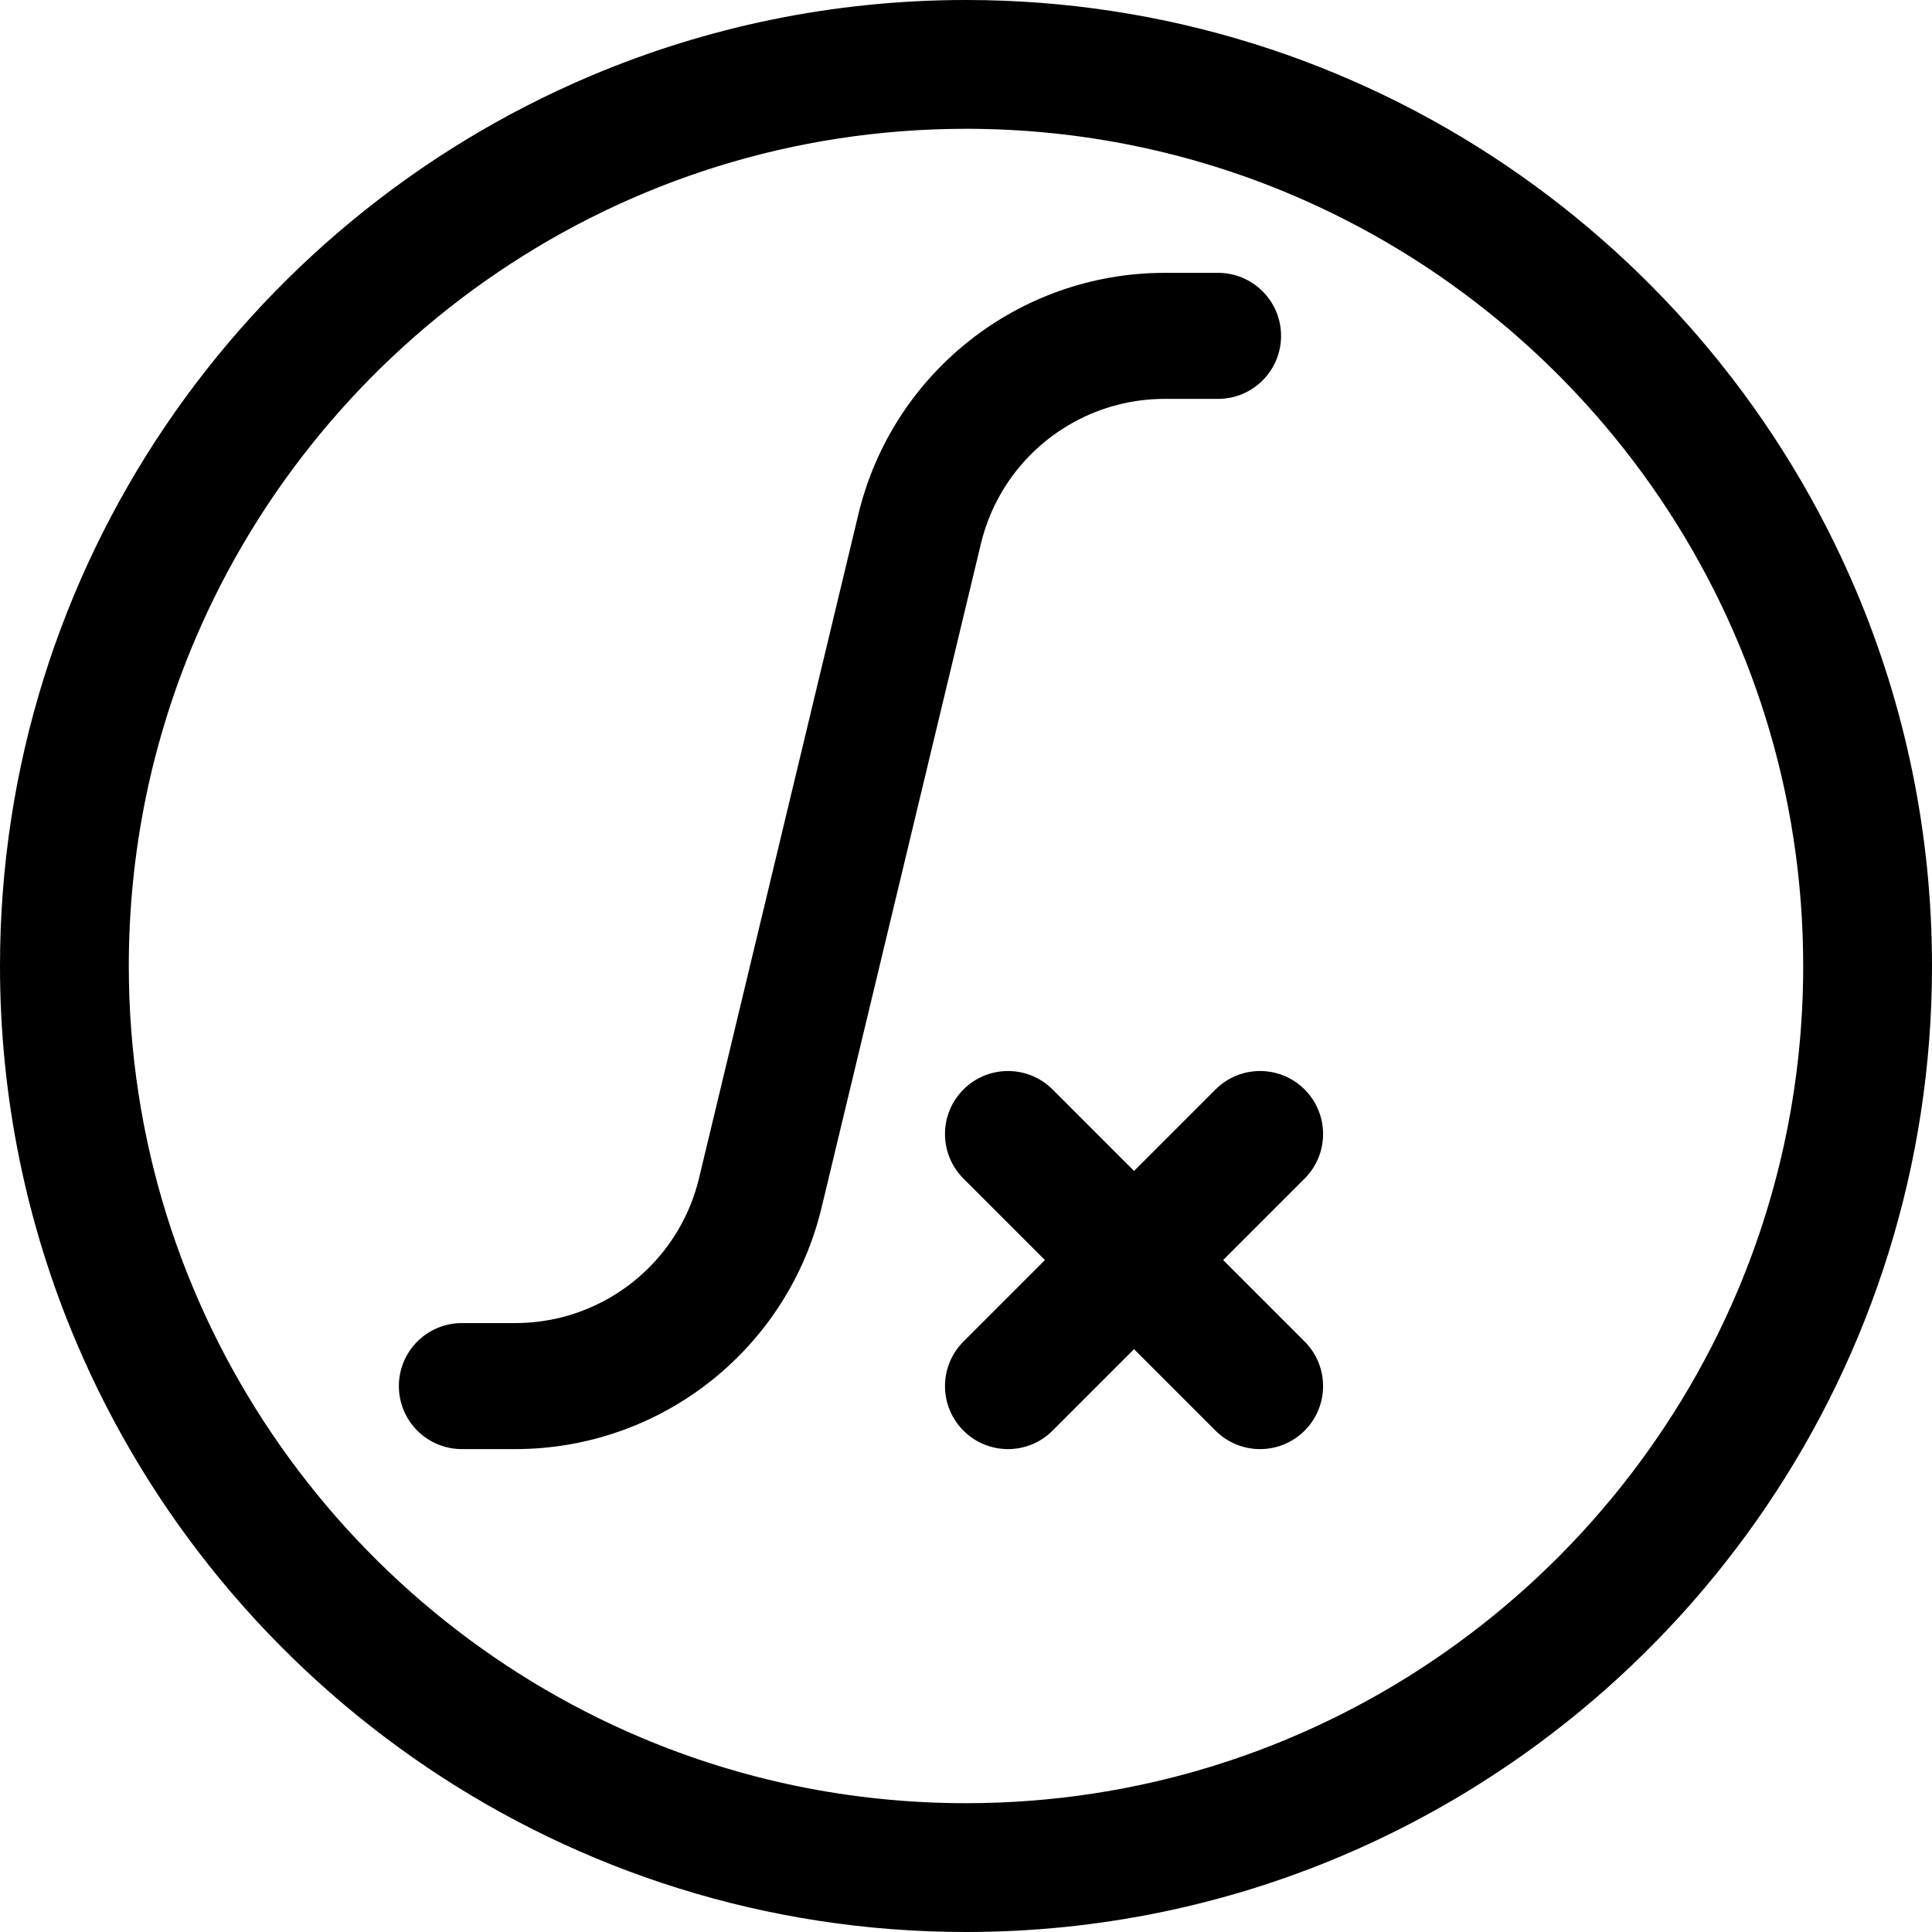
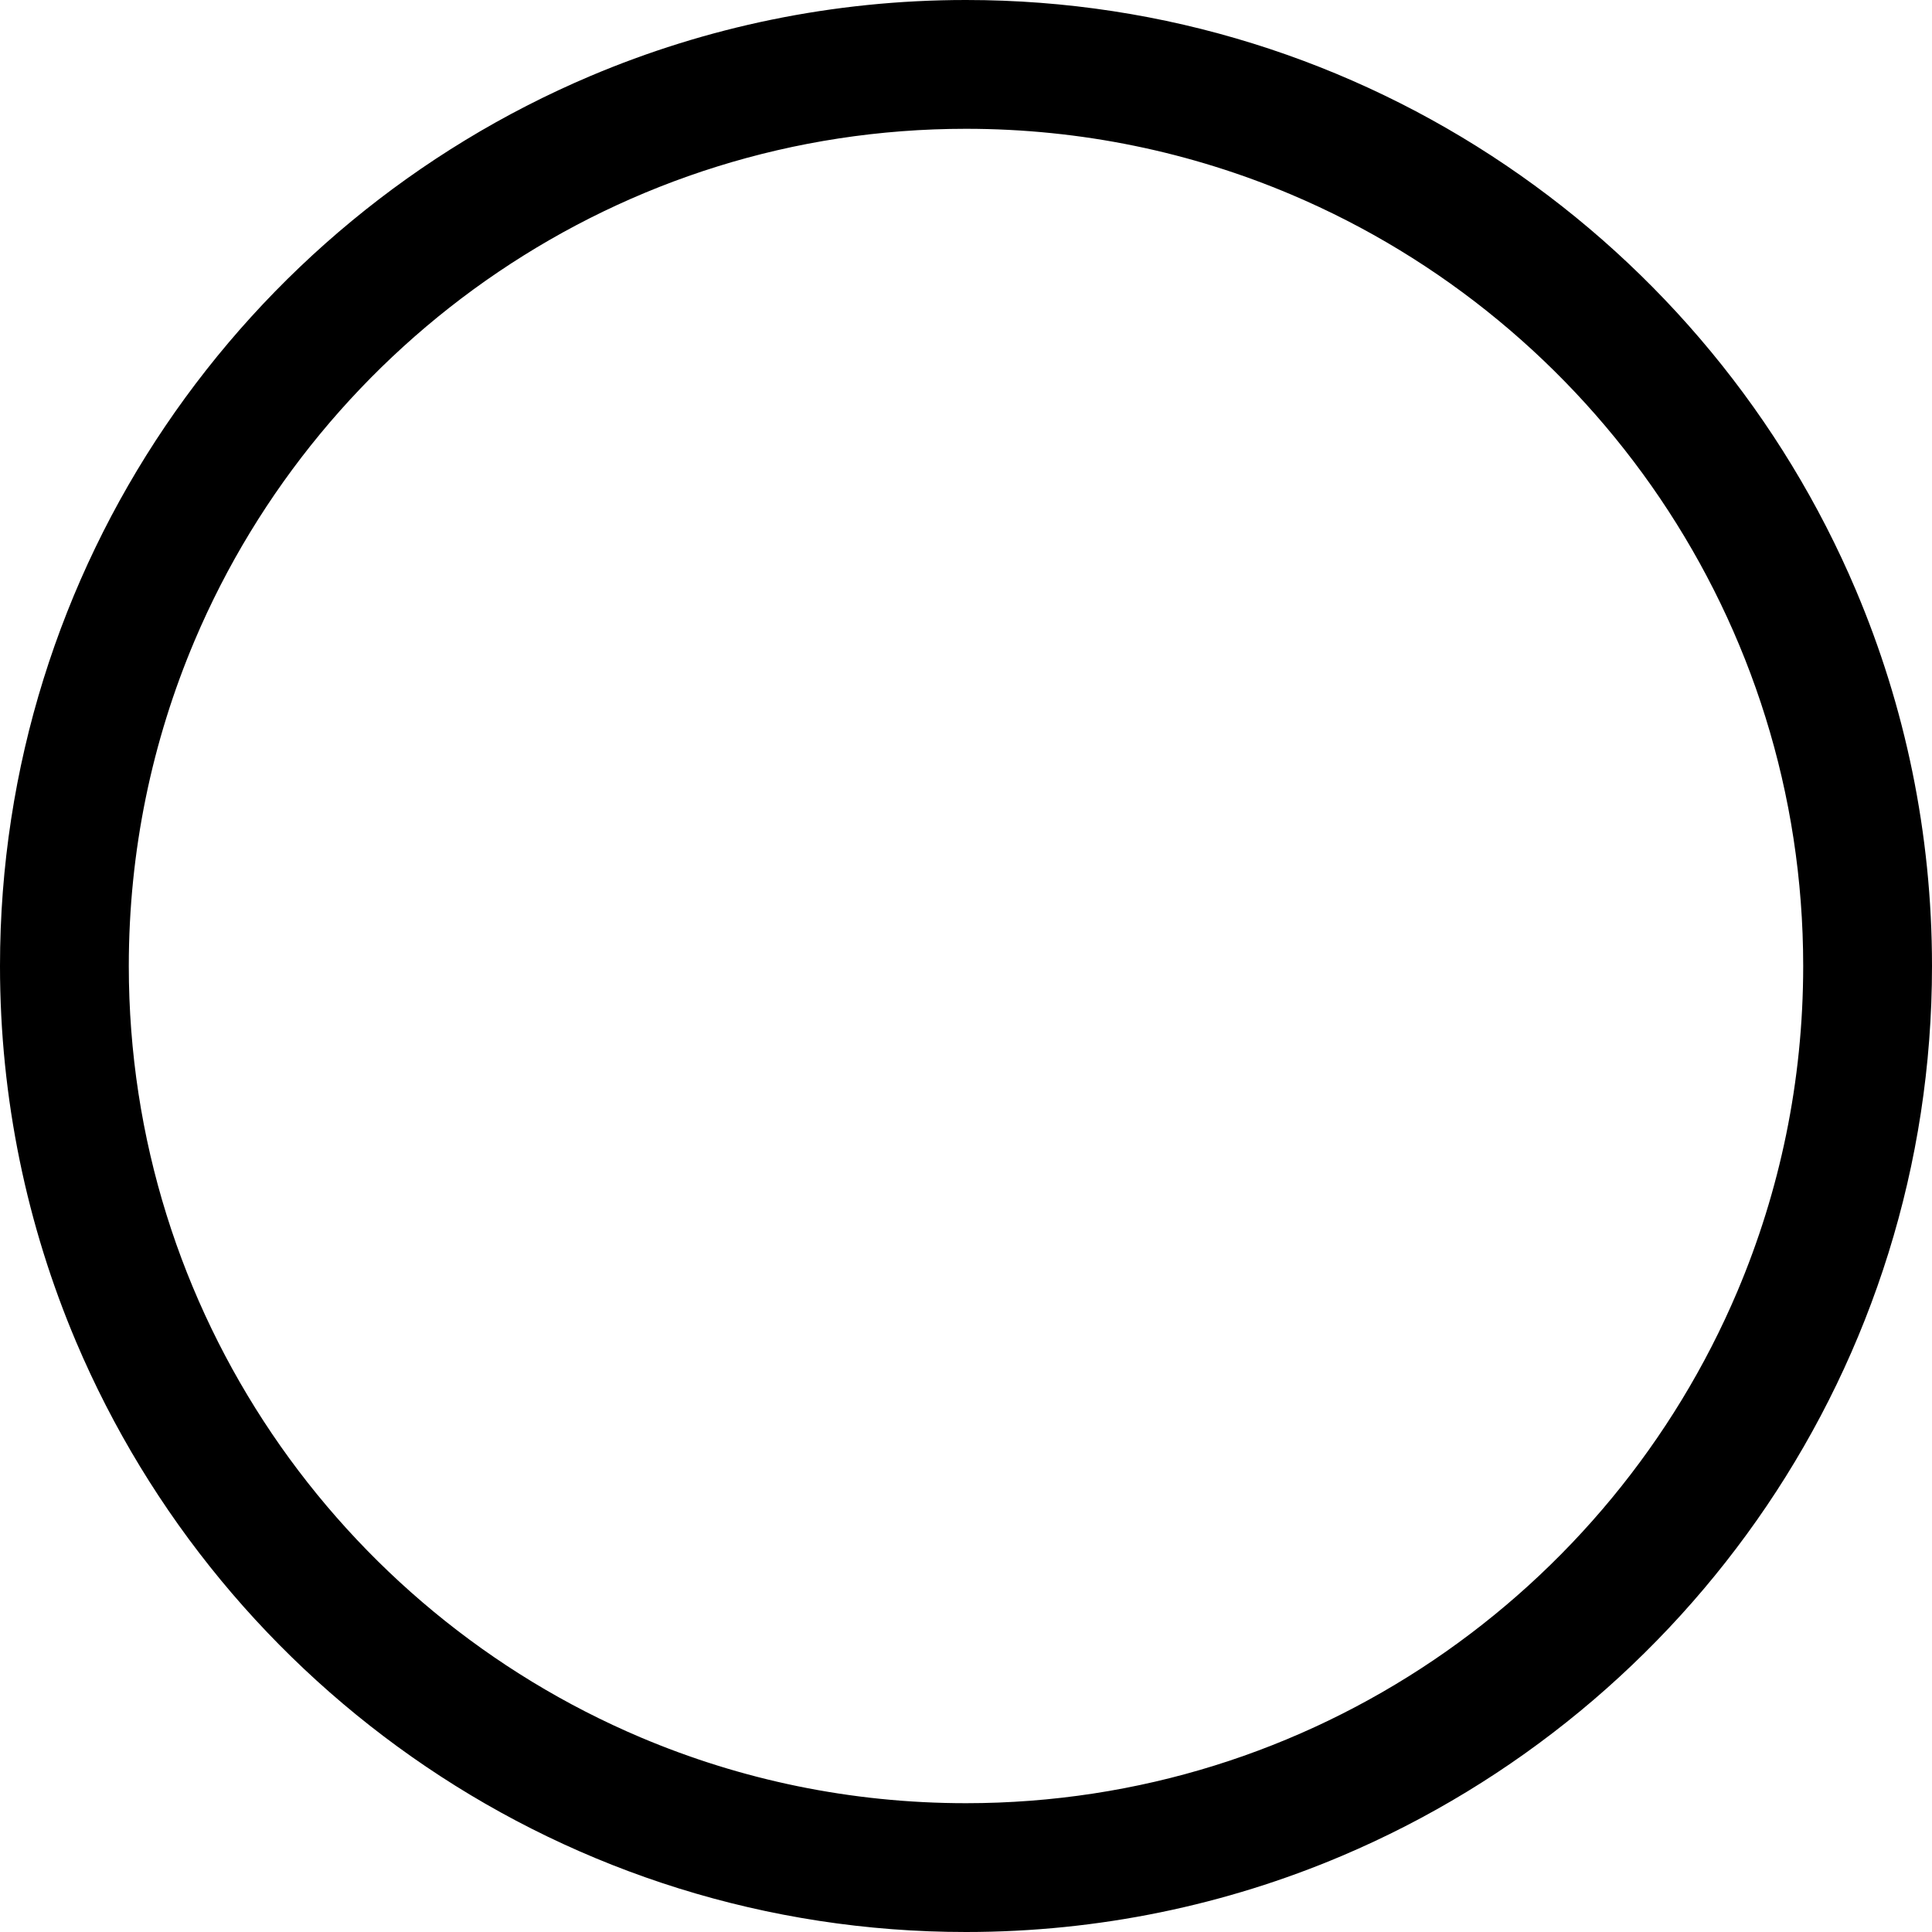
<svg xmlns="http://www.w3.org/2000/svg" fill="#000000" height="800px" width="800px" version="1.1" id="Layer_1" viewBox="0 0 512 512" xml:space="preserve">
  <g>
    <g>
      <path d="M491.842,156.429c-19.471-45.945-51.935-85.013-92.785-112.638C358.221,16.167,308.896-0.007,256,0    c-35.255-0.002-68.948,7.181-99.573,20.159C110.48,39.631,71.414,72.096,43.79,112.945C16.166,153.783-0.007,203.107,0,256    c-0.002,35.253,7.18,68.946,20.158,99.571c19.471,45.945,51.935,85.013,92.785,112.638C153.78,495.834,203.106,512.007,256,512    c35.255,0.002,68.948-7.181,99.573-20.159c45.946-19.471,85.013-51.937,112.637-92.786C495.834,358.217,512.007,308.893,512,256    C512.002,220.746,504.82,187.054,491.842,156.429z M460.413,342.255c-16.851,39.781-45.044,73.724-80.475,97.677    c-35.443,23.953-78.02,37.927-123.938,37.934c-30.62-0.002-59.731-6.219-86.257-17.454    c-39.781-16.851-73.723-45.045-97.676-80.476C48.113,344.493,34.14,301.915,34.133,256c0.002-30.619,6.218-59.729,17.454-86.255    c16.85-39.781,45.044-73.724,80.475-97.677C167.505,48.113,210.083,34.14,256,34.133c30.62,0.002,59.731,6.219,86.257,17.454    c39.781,16.851,73.723,45.045,97.676,80.476c23.953,35.443,37.926,78.02,37.933,123.937    C477.864,286.619,471.649,315.729,460.413,342.255z" />
    </g>
  </g>
  <g>
    <g>
-       <path d="M322.797,72.308h-14.134c-19.28-0.003-37.373,6.627-51.694,17.927c-7.167,5.651-13.414,12.476-18.435,20.242    c-5.021,7.764-8.814,16.476-11.062,25.842l-42.217,175.905c-1.357,5.651-3.625,10.849-6.632,15.501    c-4.509,6.976-10.698,12.715-17.921,16.696c-7.229,3.98-15.45,6.207-24.163,6.209h-14.134c-9.222,0-16.699,7.477-16.699,16.699    c0,9.222,7.477,16.699,16.699,16.699h14.134c19.28,0.003,37.373-6.627,51.694-17.927c7.167-5.651,13.414-12.475,18.435-20.242    c5.021-7.764,8.814-16.476,11.062-25.842l42.217-175.905c1.357-5.651,3.625-10.849,6.632-15.501    c4.509-6.976,10.698-12.715,17.921-16.696c7.229-3.98,15.45-6.209,24.163-6.209h14.134c9.222,0,16.699-7.477,16.699-16.699    C339.496,79.785,332.02,72.308,322.797,72.308z" />
-     </g>
+       </g>
  </g>
  <g>
    <g>
-       <path d="M324.148,333.929l21.59-21.59c6.522-6.522,6.522-17.094,0-23.616c-6.521-6.521-17.094-6.521-23.616,0l-21.59,21.59    l-21.59-21.59c-6.522-6.522-17.094-6.522-23.616,0c-6.522,6.522-6.522,17.095,0,23.616l21.59,21.59l-21.59,21.59    c-6.522,6.522-6.522,17.094,0,23.616c6.522,6.522,17.095,6.522,23.616,0l21.59-21.59l21.59,21.59    c6.522,6.522,17.095,6.522,23.616,0c6.522-6.522,6.522-17.095,0-23.616L324.148,333.929z" />
-     </g>
+       </g>
  </g>
</svg>